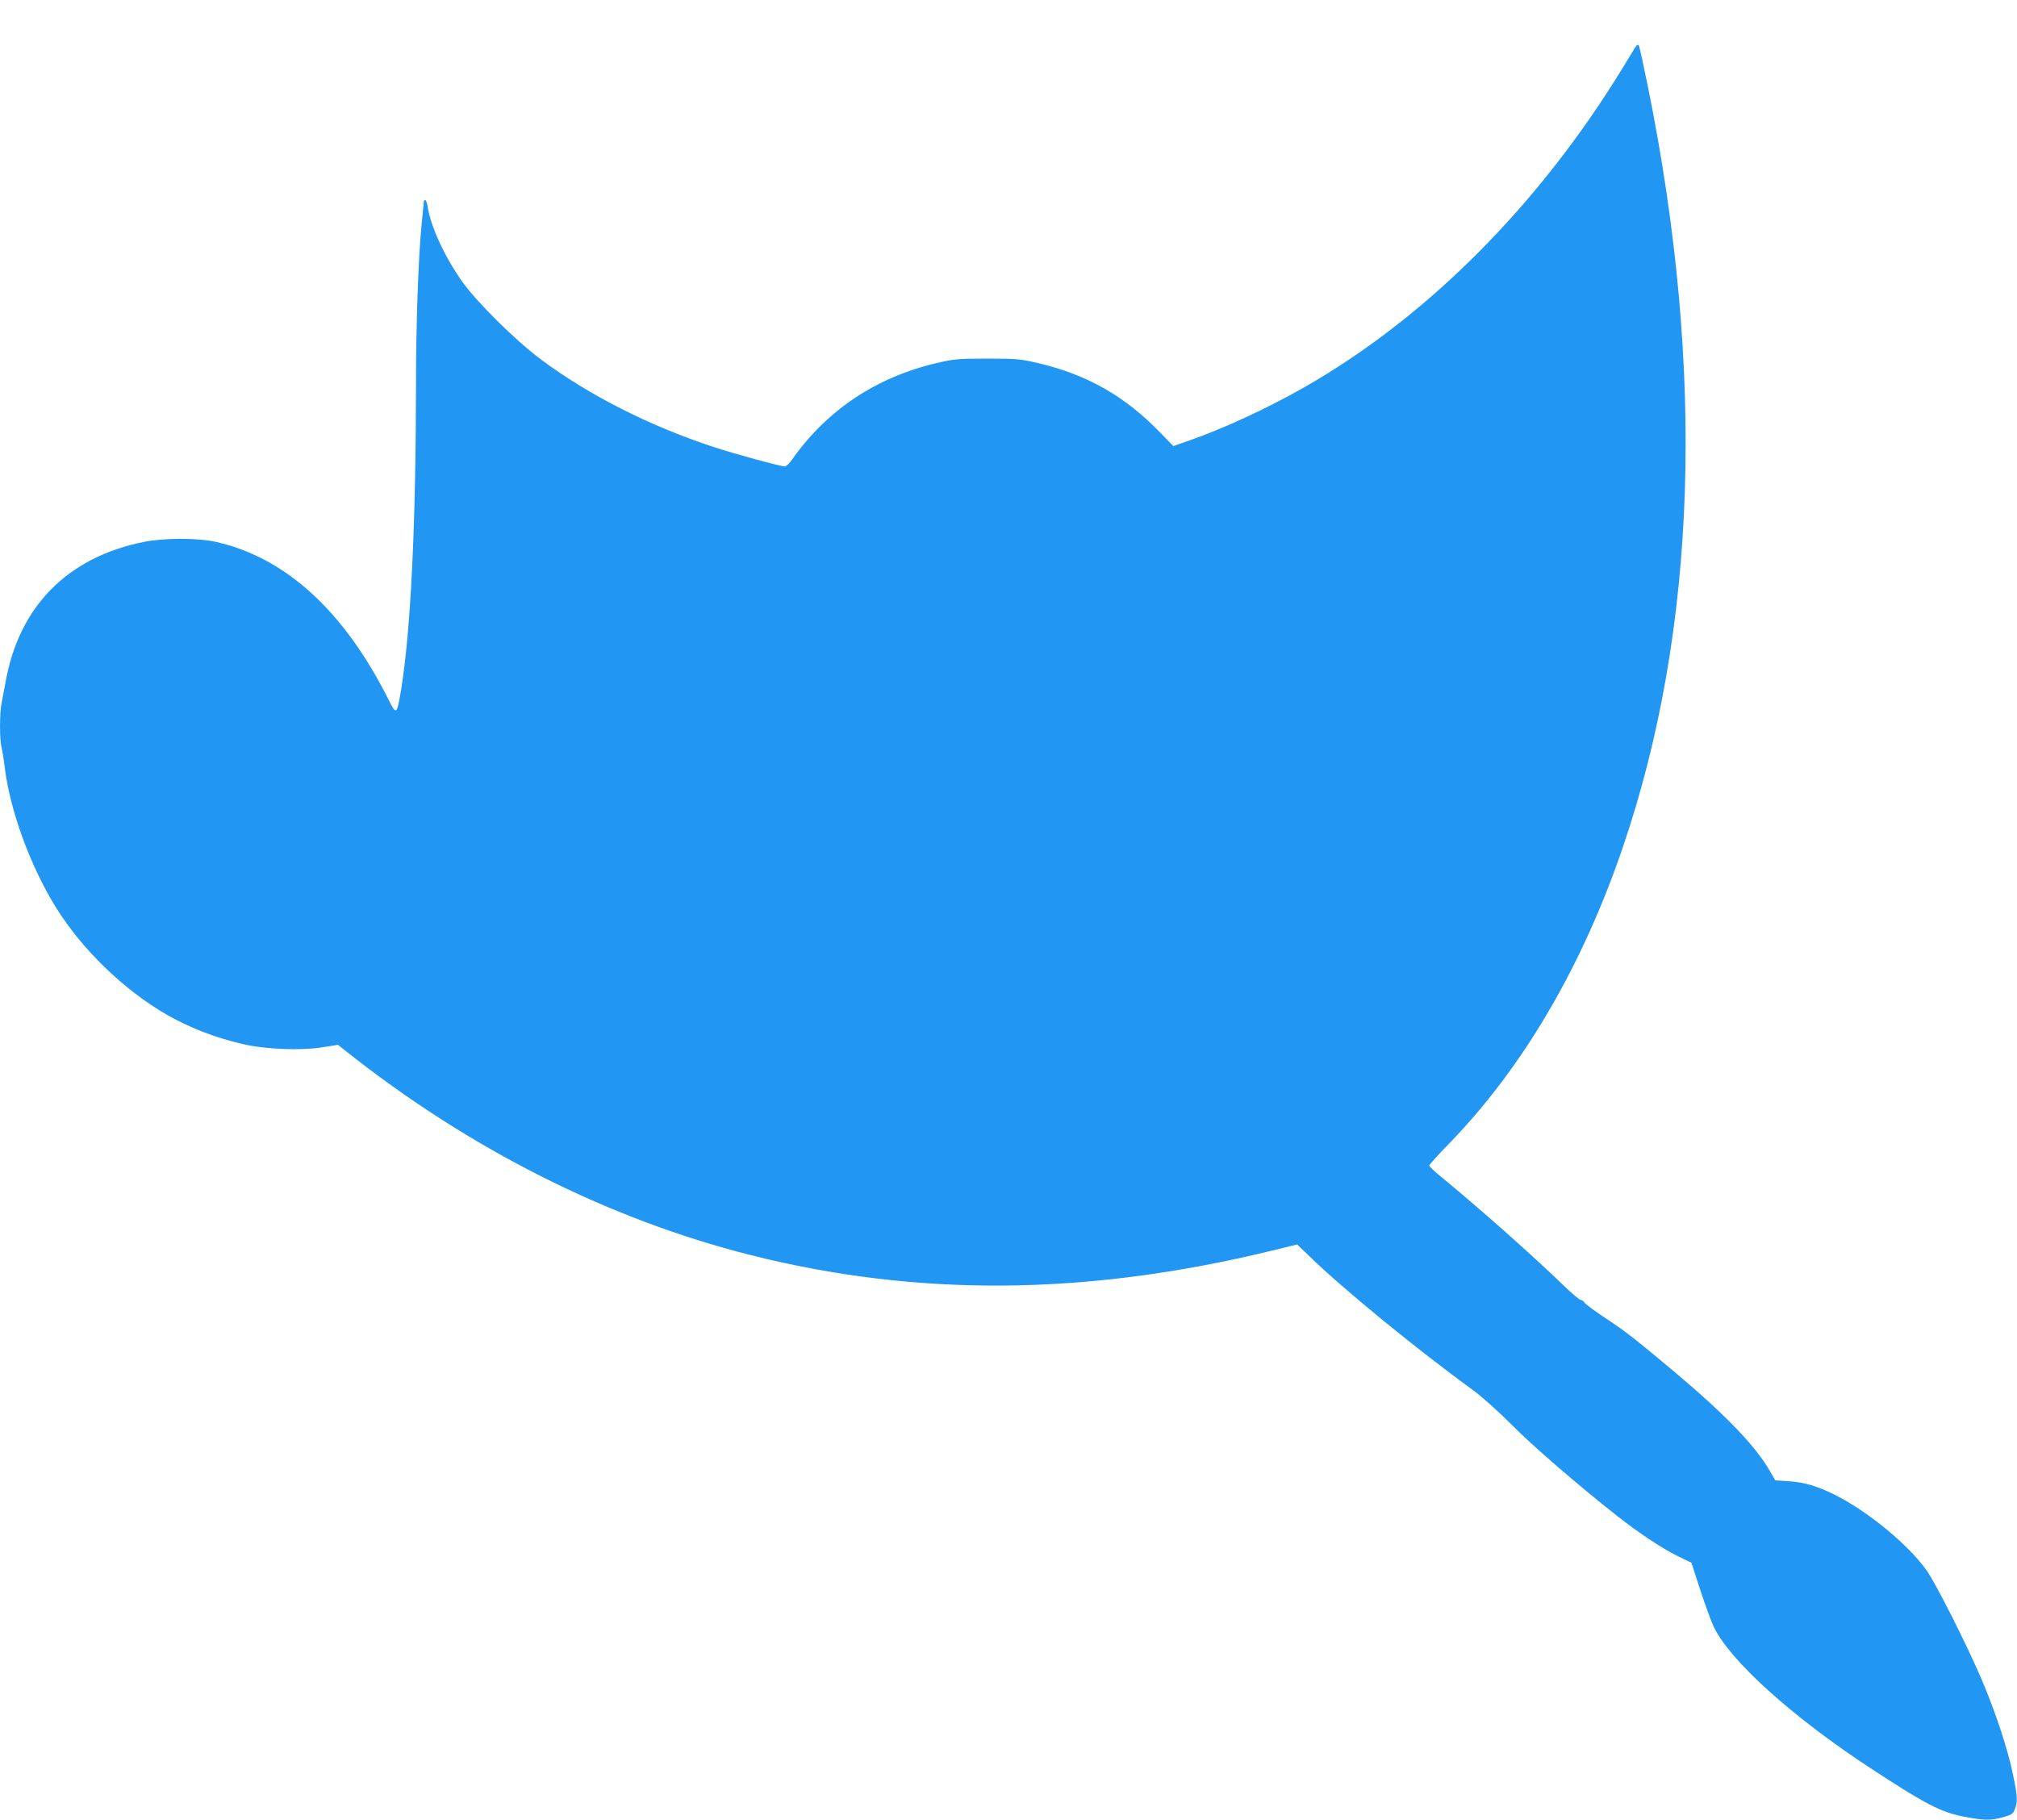
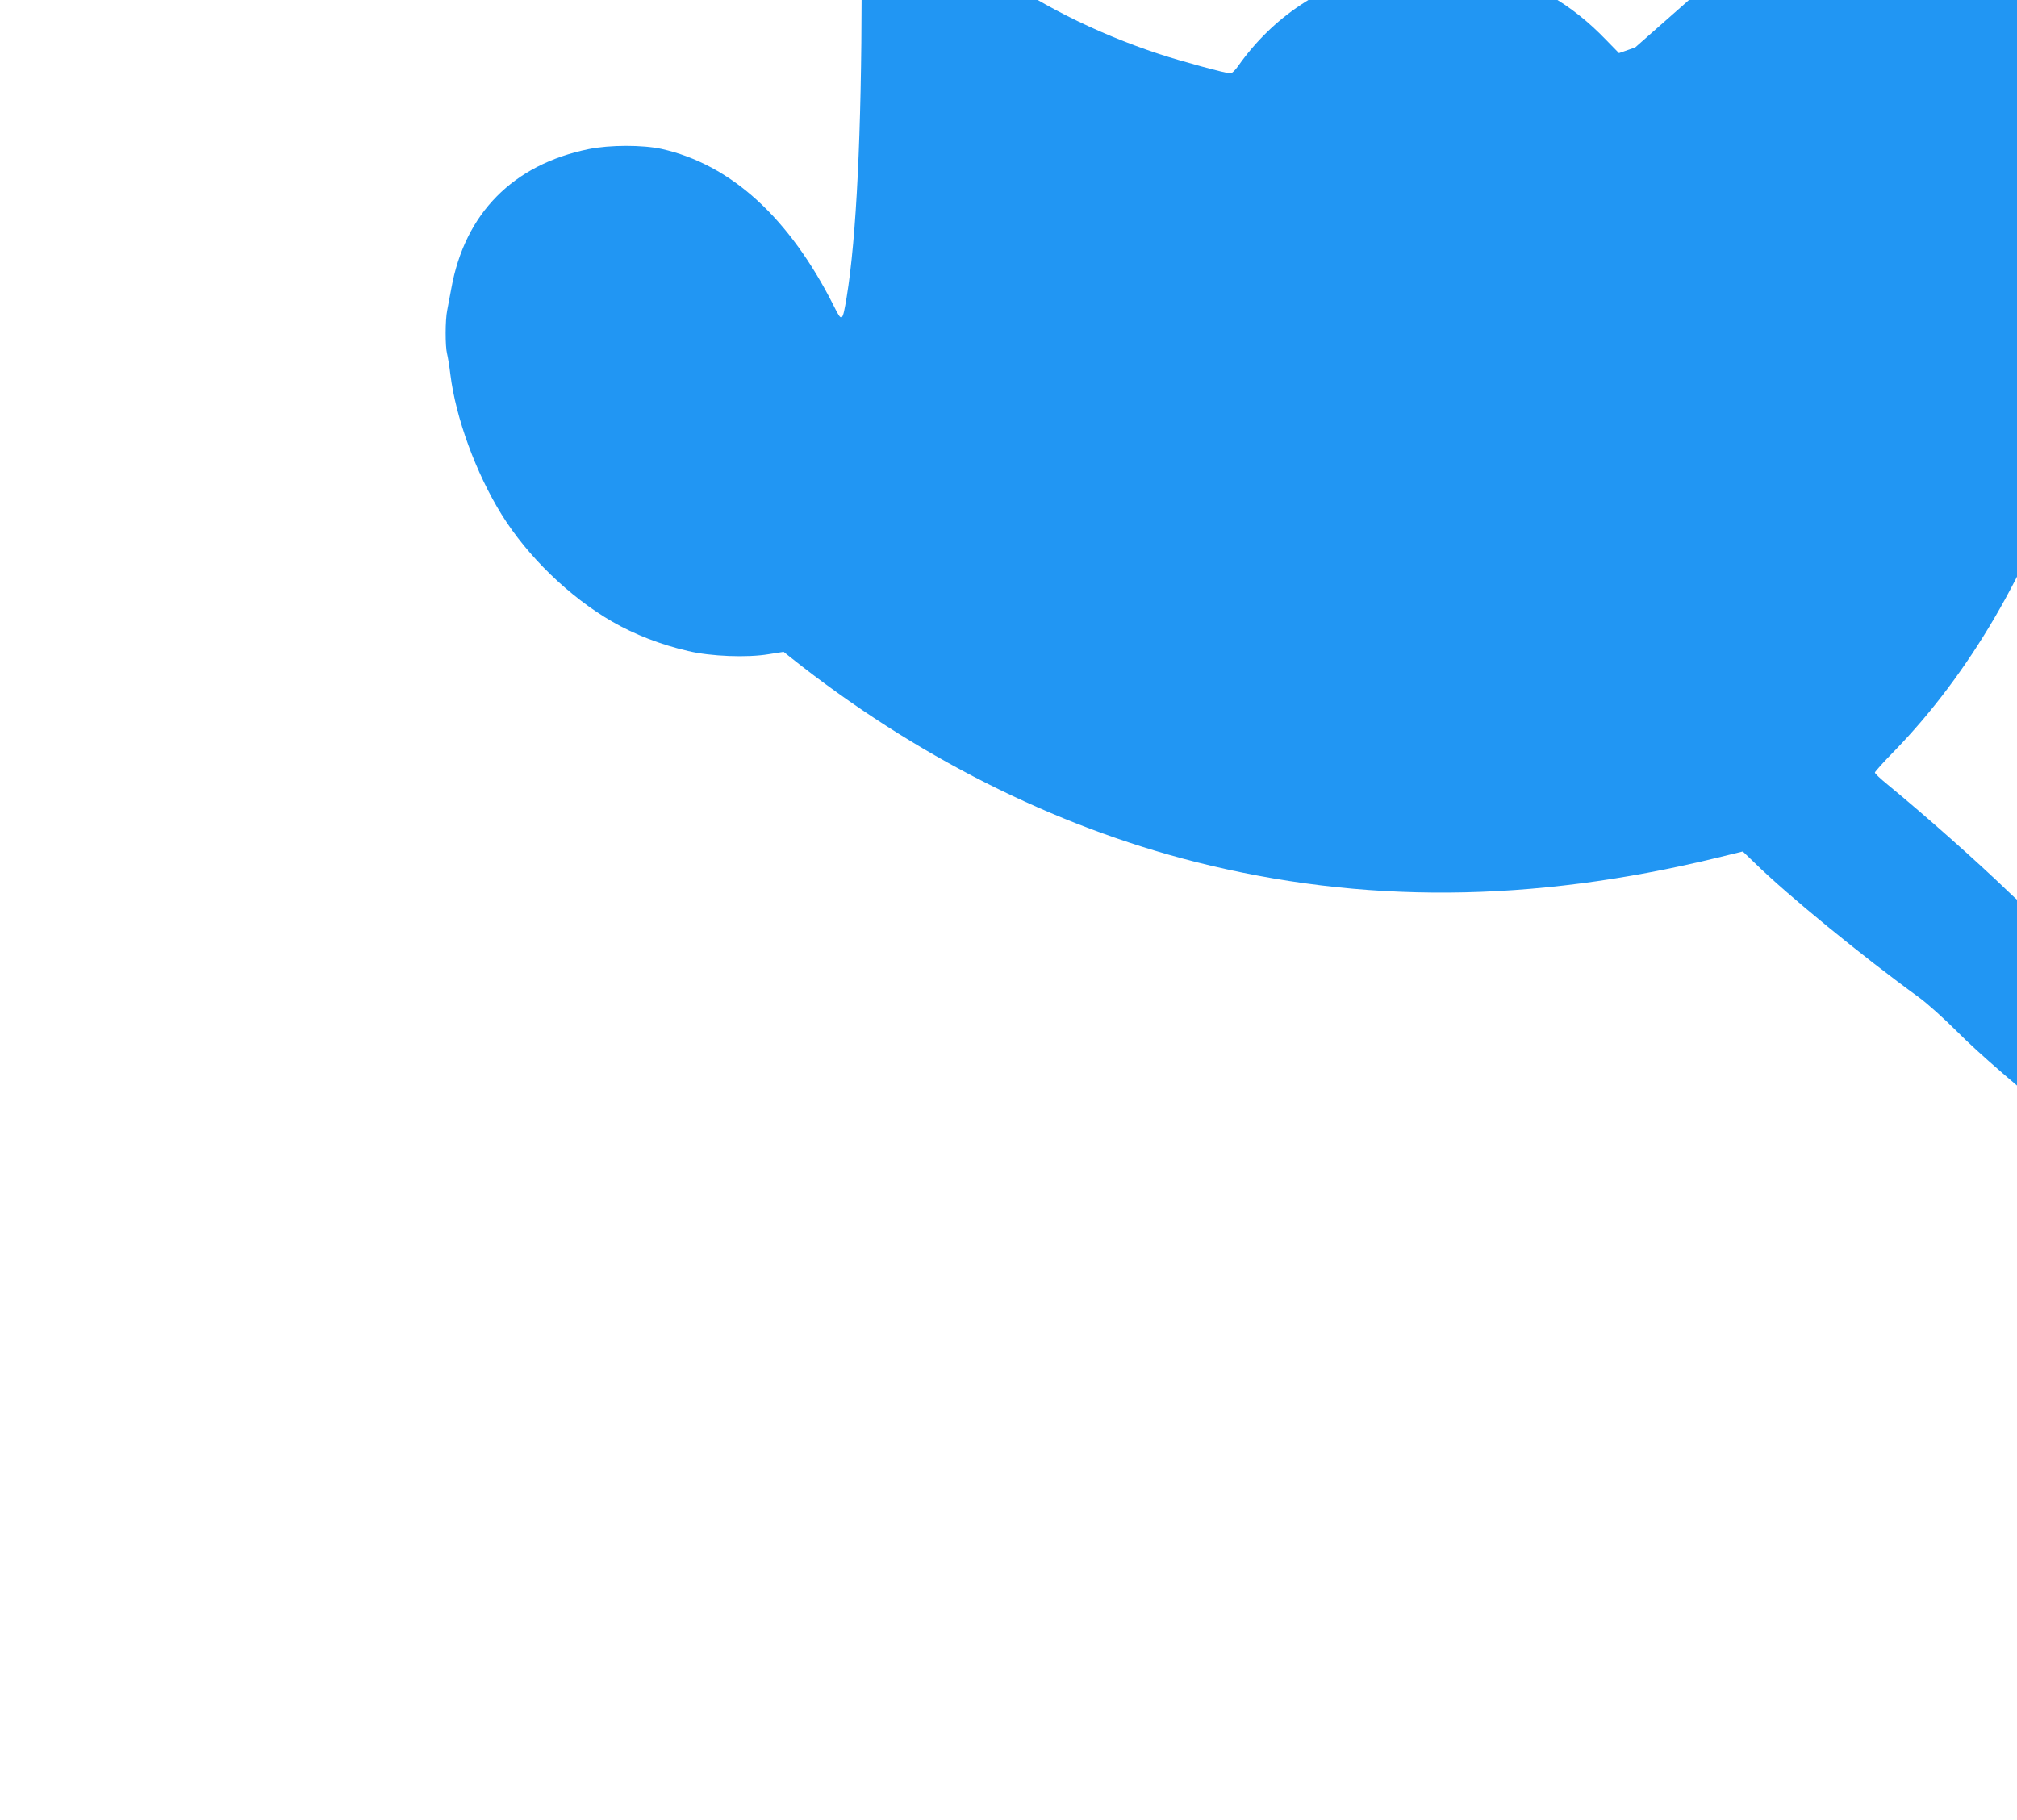
<svg xmlns="http://www.w3.org/2000/svg" version="1.0" width="1280pt" height="1155pt" viewBox="0 0 1280 1155" preserveAspectRatio="xMidYMid meet">
  <g transform="translate(0,1155) scale(0.1,-0.1)" fill="#2196f3" stroke="none">
-     <path d="M10377 11249 c-8 -13 -45 -73 -82 -134 -532 -870 -1244 -1583 -2025 -2027 -227 -129 -505 -258 -721 -333 l-103 -36 -81 83 c-224 233 -466 371 -780 444 -110 26 -136 28 -320 28 -184 0 -210 -2 -320 -28 -382 -89 -695 -297 -915 -608 -18 -27 -41 -48 -49 -48 -29 0 -315 78 -452 123 -410 135 -788 327 -1094 554 -163 121 -413 369 -505 500 -110 157 -197 346 -216 471 -4 23 -10 42 -15 42 -5 0 -9 -3 -9 -7 0 -5 -7 -73 -15 -153 -20 -207 -35 -621 -35 -1010 -1 -894 -33 -1561 -95 -1940 -27 -159 -29 -161 -81 -57 -282 561 -653 899 -1094 998 -120 26 -328 26 -461 -1 -481 -98 -787 -408 -873 -885 -9 -49 -21 -112 -26 -138 -13 -62 -13 -229 -1 -276 5 -20 15 -79 21 -131 34 -276 163 -628 325 -889 165 -266 430 -523 702 -680 142 -82 309 -147 483 -187 142 -34 375 -43 510 -20 l95 15 45 -36 c784 -623 1668 -1069 2568 -1297 1059 -268 2132 -260 3306 25 l168 41 77 -74 c206 -202 680 -590 1041 -852 52 -38 160 -135 240 -215 134 -136 419 -382 670 -580 138 -109 284 -206 389 -258 l85 -41 57 -176 c32 -96 69 -199 84 -229 102 -216 499 -574 1000 -902 344 -225 439 -275 586 -304 129 -25 171 -26 251 -4 52 15 63 21 74 50 19 45 18 81 -12 223 -32 157 -111 397 -200 605 -91 213 -291 610 -348 689 -117 164 -372 374 -582 479 -111 55 -191 79 -289 86 l-89 6 -36 62 c-91 157 -277 351 -595 619 -261 219 -312 259 -449 350 -65 43 -123 86 -130 96 -6 10 -17 18 -25 18 -8 0 -59 44 -115 98 -199 192 -520 477 -768 681 -43 35 -78 68 -78 74 0 5 57 69 128 141 470 486 845 1126 1103 1886 468 1378 522 3012 158 4814 -28 138 -54 257 -58 265 -7 11 -11 9 -24 -10z" />
+     <path d="M10377 11249 l-103 -36 -81 83 c-224 233 -466 371 -780 444 -110 26 -136 28 -320 28 -184 0 -210 -2 -320 -28 -382 -89 -695 -297 -915 -608 -18 -27 -41 -48 -49 -48 -29 0 -315 78 -452 123 -410 135 -788 327 -1094 554 -163 121 -413 369 -505 500 -110 157 -197 346 -216 471 -4 23 -10 42 -15 42 -5 0 -9 -3 -9 -7 0 -5 -7 -73 -15 -153 -20 -207 -35 -621 -35 -1010 -1 -894 -33 -1561 -95 -1940 -27 -159 -29 -161 -81 -57 -282 561 -653 899 -1094 998 -120 26 -328 26 -461 -1 -481 -98 -787 -408 -873 -885 -9 -49 -21 -112 -26 -138 -13 -62 -13 -229 -1 -276 5 -20 15 -79 21 -131 34 -276 163 -628 325 -889 165 -266 430 -523 702 -680 142 -82 309 -147 483 -187 142 -34 375 -43 510 -20 l95 15 45 -36 c784 -623 1668 -1069 2568 -1297 1059 -268 2132 -260 3306 25 l168 41 77 -74 c206 -202 680 -590 1041 -852 52 -38 160 -135 240 -215 134 -136 419 -382 670 -580 138 -109 284 -206 389 -258 l85 -41 57 -176 c32 -96 69 -199 84 -229 102 -216 499 -574 1000 -902 344 -225 439 -275 586 -304 129 -25 171 -26 251 -4 52 15 63 21 74 50 19 45 18 81 -12 223 -32 157 -111 397 -200 605 -91 213 -291 610 -348 689 -117 164 -372 374 -582 479 -111 55 -191 79 -289 86 l-89 6 -36 62 c-91 157 -277 351 -595 619 -261 219 -312 259 -449 350 -65 43 -123 86 -130 96 -6 10 -17 18 -25 18 -8 0 -59 44 -115 98 -199 192 -520 477 -768 681 -43 35 -78 68 -78 74 0 5 57 69 128 141 470 486 845 1126 1103 1886 468 1378 522 3012 158 4814 -28 138 -54 257 -58 265 -7 11 -11 9 -24 -10z" />
  </g>
</svg>